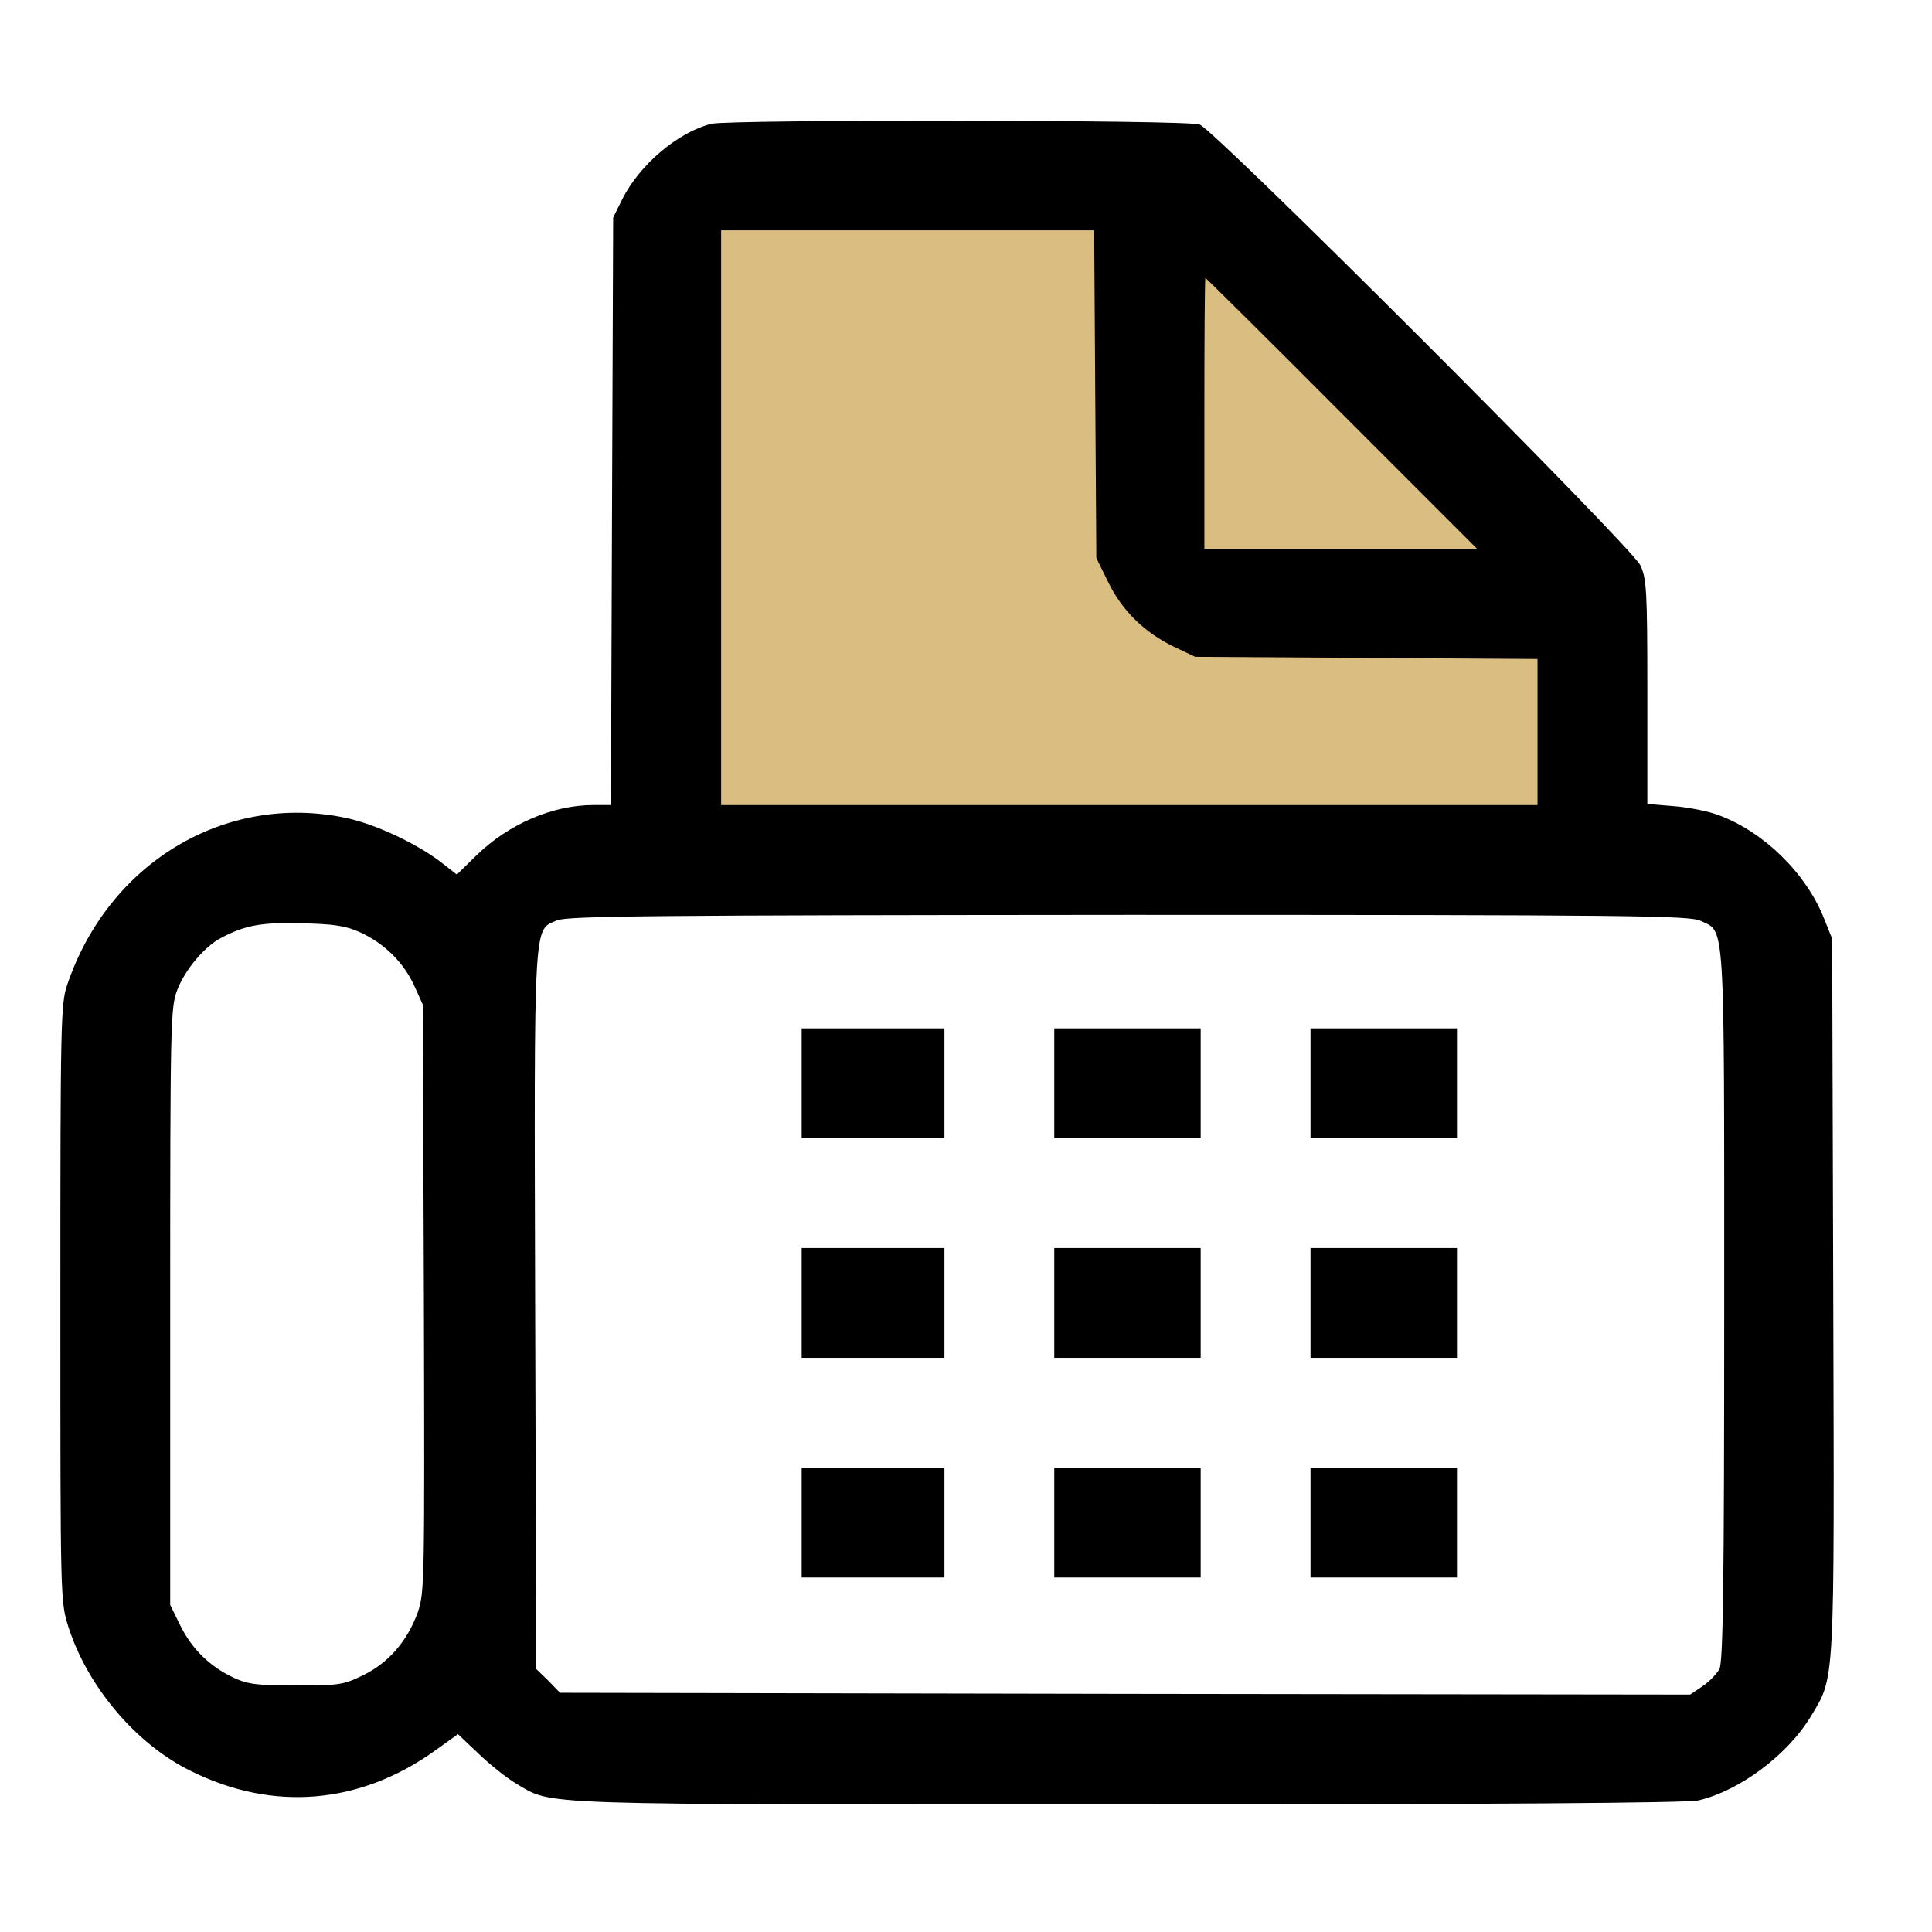
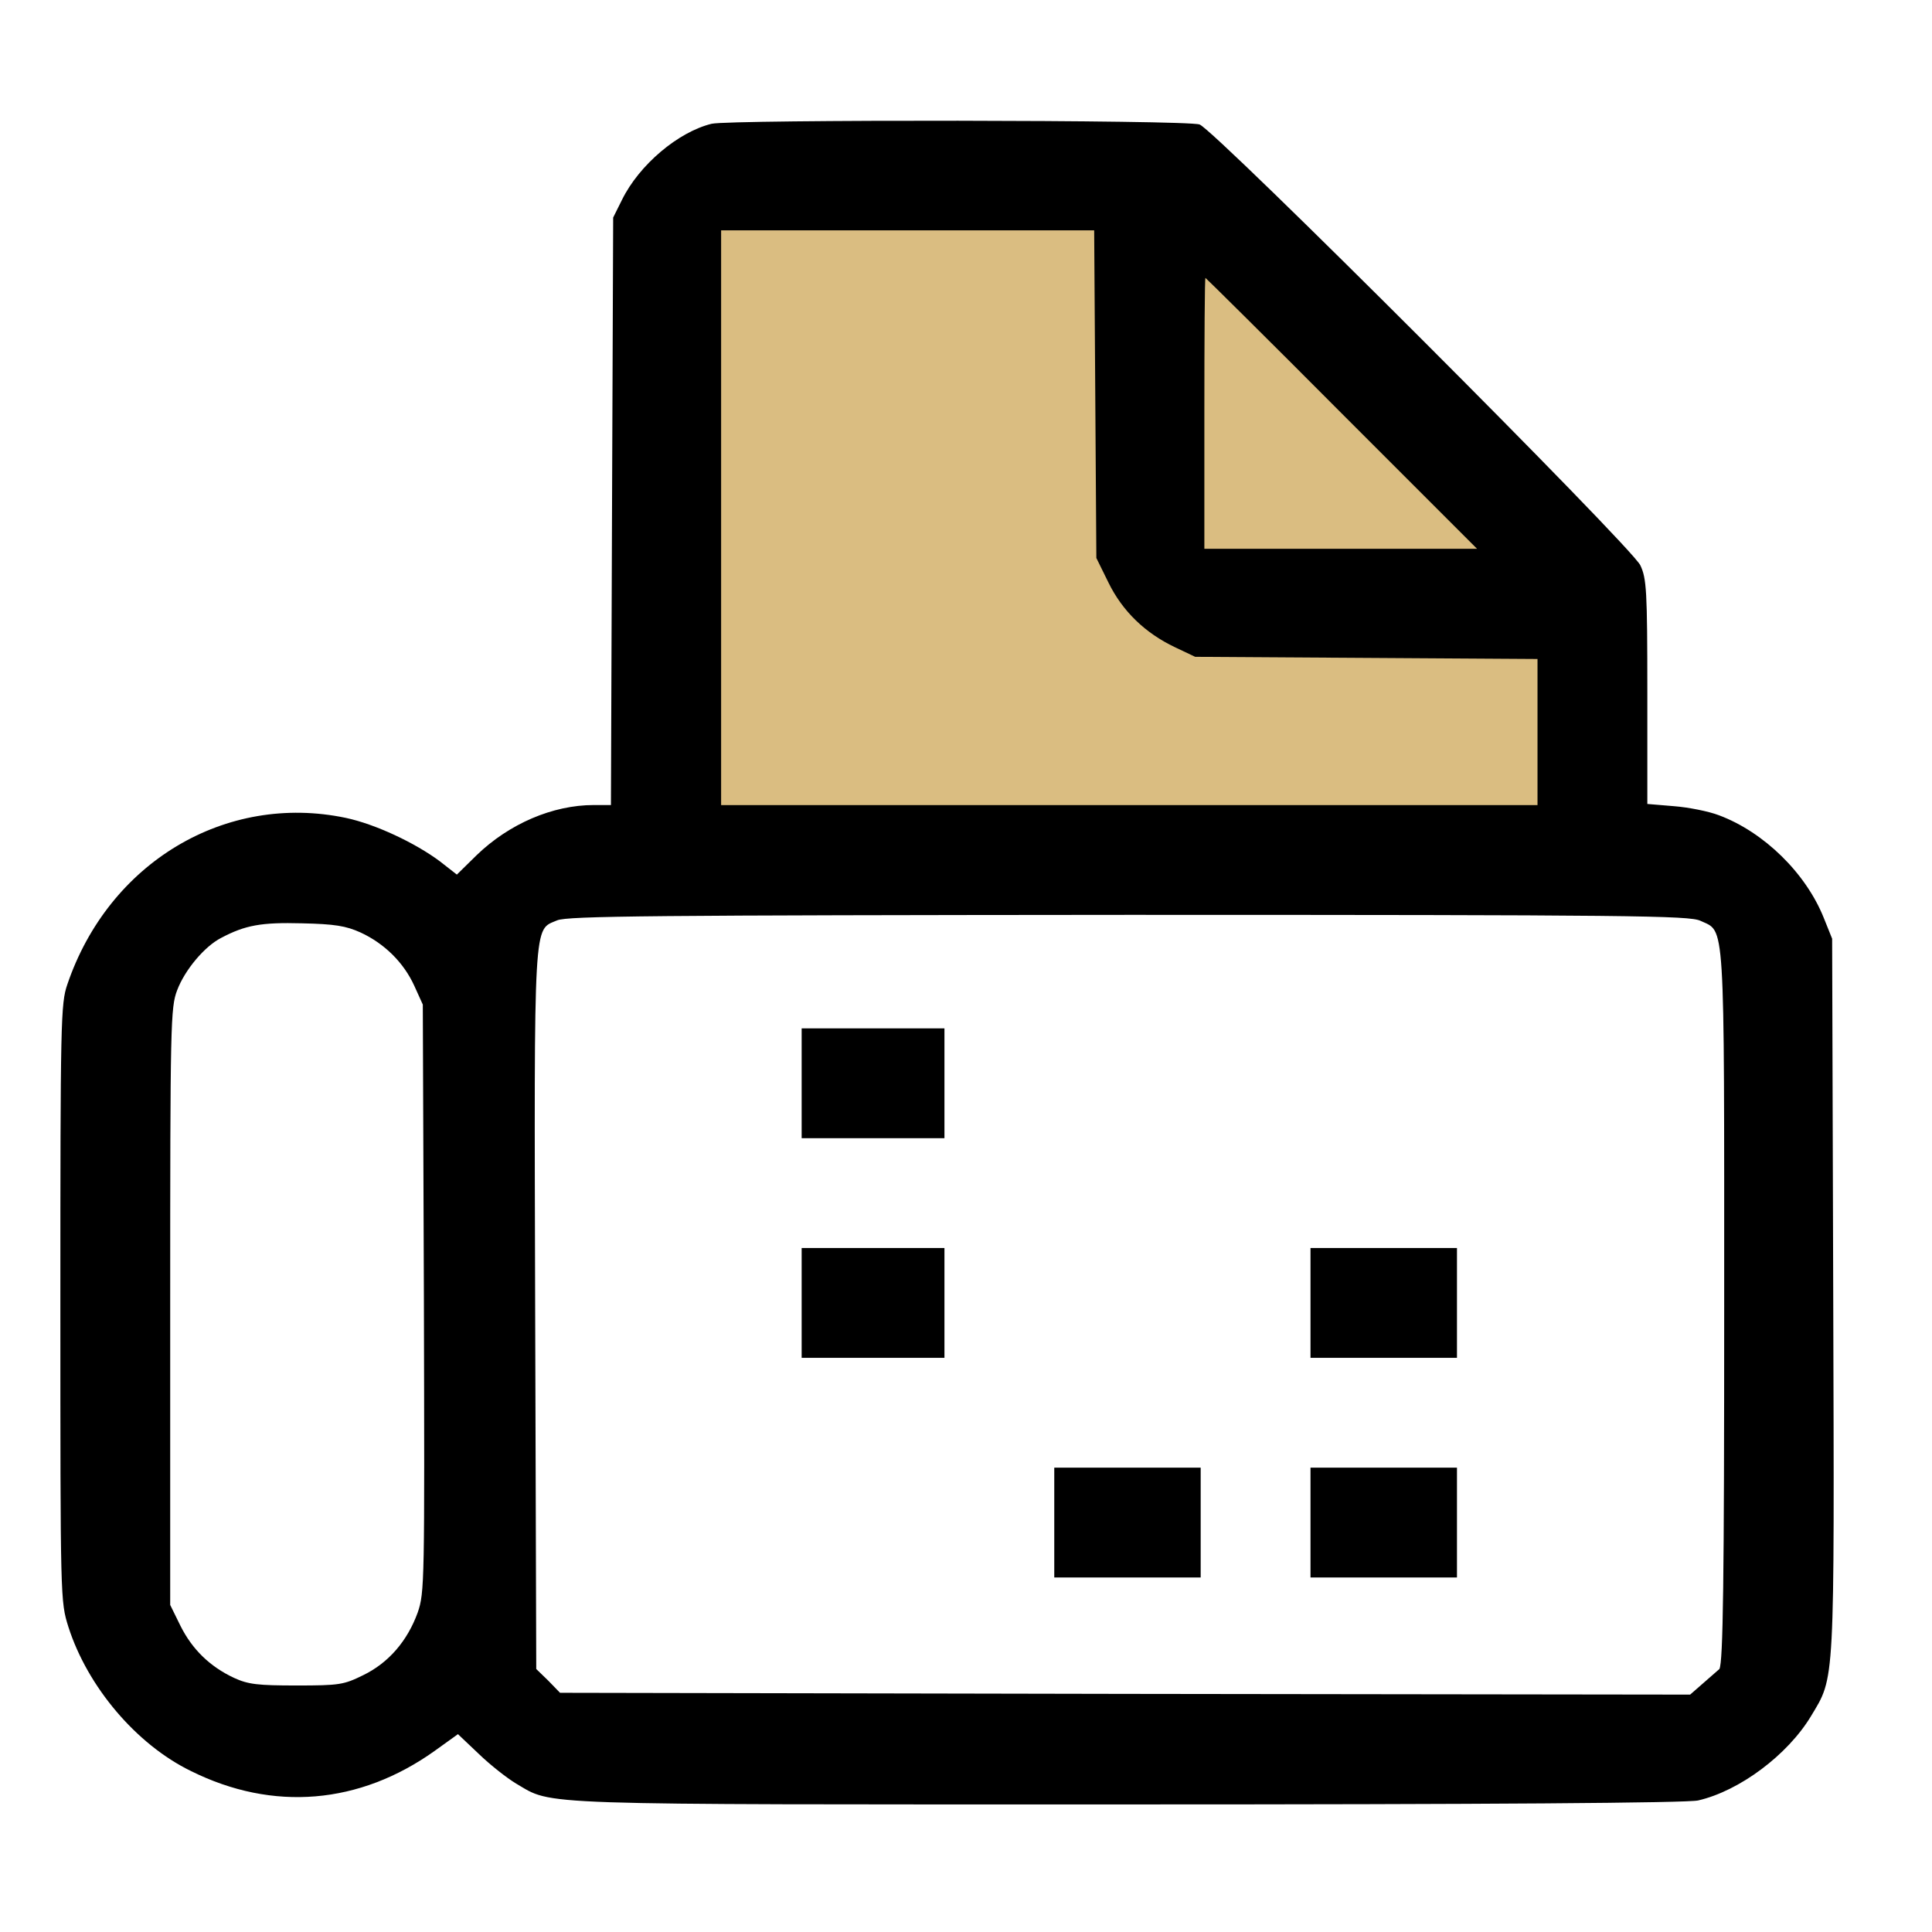
<svg xmlns="http://www.w3.org/2000/svg" width="32" height="32" viewBox="0 0 32 32" fill="none">
  <path d="M11 14.5V3.5V3H19.5L26.5 10V14.5L11 14.5Z" fill="#C1912D" fill-opacity="0.6" />
-   <path d="M11.787 2.05C11.235 2.184 10.586 2.73 10.301 3.312L10.156 3.603L10.137 8.466L10.119 13.334H9.834C9.155 13.334 8.433 13.644 7.894 14.165L7.567 14.486L7.288 14.268C6.875 13.959 6.214 13.65 5.729 13.547C3.735 13.128 1.8 14.287 1.115 16.306C1.006 16.621 1 16.912 1 21.581C1 26.516 1 26.522 1.133 26.947C1.449 27.935 2.255 28.893 3.165 29.335C4.523 30.009 5.954 29.887 7.197 29.002L7.585 28.723L7.93 29.05C8.118 29.232 8.397 29.451 8.549 29.542C9.173 29.906 8.688 29.887 18.705 29.887C24.653 29.887 27.951 29.863 28.127 29.821C28.812 29.663 29.607 29.069 29.995 28.426C30.395 27.759 30.383 27.983 30.364 21.453L30.346 15.548L30.207 15.202C29.91 14.462 29.218 13.783 28.473 13.504C28.303 13.438 27.963 13.371 27.727 13.353L27.285 13.316V11.461C27.285 9.775 27.272 9.581 27.169 9.363C27.03 9.06 20.124 2.154 19.869 2.062C19.669 1.984 12.096 1.978 11.787 2.05ZM18.141 6.531L18.159 9.242L18.359 9.648C18.59 10.121 18.965 10.485 19.463 10.721L19.796 10.879L22.634 10.897L25.466 10.915V12.122V13.335H18.705H11.944V8.575V3.815H15.037H18.123L18.141 6.531ZM22.222 6.847L24.465 9.09H22.203H19.948V6.847C19.948 5.61 19.954 4.603 19.966 4.603C19.972 4.603 20.991 5.61 22.222 6.847ZM28.164 15.251C28.576 15.445 28.558 15.111 28.558 21.623C28.558 26.195 28.54 27.523 28.479 27.644C28.436 27.723 28.309 27.856 28.2 27.929L27.994 28.068L18.638 28.056L9.276 28.038L9.082 27.838L8.882 27.644L8.864 21.702C8.846 15.123 8.834 15.414 9.228 15.244C9.397 15.171 10.804 15.159 18.692 15.153C27.012 15.153 27.982 15.165 28.164 15.251ZM5.972 15.445C6.366 15.627 6.687 15.942 6.863 16.33L7.003 16.639L7.021 21.502C7.033 26.219 7.033 26.377 6.918 26.71C6.748 27.177 6.439 27.541 6.014 27.747C5.693 27.905 5.62 27.917 4.911 27.917C4.268 27.917 4.111 27.899 3.874 27.79C3.474 27.602 3.183 27.317 2.989 26.929L2.819 26.583V21.641C2.819 16.942 2.825 16.688 2.934 16.402C3.062 16.063 3.389 15.675 3.662 15.535C4.062 15.323 4.329 15.275 5.002 15.293C5.542 15.305 5.729 15.335 5.972 15.445Z" fill="black" />
+   <path d="M11.787 2.05C11.235 2.184 10.586 2.73 10.301 3.312L10.156 3.603L10.137 8.466L10.119 13.334H9.834C9.155 13.334 8.433 13.644 7.894 14.165L7.567 14.486L7.288 14.268C6.875 13.959 6.214 13.65 5.729 13.547C3.735 13.128 1.8 14.287 1.115 16.306C1.006 16.621 1 16.912 1 21.581C1 26.516 1 26.522 1.133 26.947C1.449 27.935 2.255 28.893 3.165 29.335C4.523 30.009 5.954 29.887 7.197 29.002L7.585 28.723L7.93 29.05C8.118 29.232 8.397 29.451 8.549 29.542C9.173 29.906 8.688 29.887 18.705 29.887C24.653 29.887 27.951 29.863 28.127 29.821C28.812 29.663 29.607 29.069 29.995 28.426C30.395 27.759 30.383 27.983 30.364 21.453L30.346 15.548L30.207 15.202C29.91 14.462 29.218 13.783 28.473 13.504C28.303 13.438 27.963 13.371 27.727 13.353L27.285 13.316V11.461C27.285 9.775 27.272 9.581 27.169 9.363C27.03 9.06 20.124 2.154 19.869 2.062C19.669 1.984 12.096 1.978 11.787 2.05ZM18.141 6.531L18.159 9.242L18.359 9.648C18.59 10.121 18.965 10.485 19.463 10.721L19.796 10.879L22.634 10.897L25.466 10.915V12.122V13.335H18.705H11.944V8.575V3.815H15.037H18.123L18.141 6.531ZM22.222 6.847L24.465 9.09H22.203H19.948V6.847C19.948 5.61 19.954 4.603 19.966 4.603C19.972 4.603 20.991 5.61 22.222 6.847ZM28.164 15.251C28.576 15.445 28.558 15.111 28.558 21.623C28.558 26.195 28.54 27.523 28.479 27.644L27.994 28.068L18.638 28.056L9.276 28.038L9.082 27.838L8.882 27.644L8.864 21.702C8.846 15.123 8.834 15.414 9.228 15.244C9.397 15.171 10.804 15.159 18.692 15.153C27.012 15.153 27.982 15.165 28.164 15.251ZM5.972 15.445C6.366 15.627 6.687 15.942 6.863 16.33L7.003 16.639L7.021 21.502C7.033 26.219 7.033 26.377 6.918 26.71C6.748 27.177 6.439 27.541 6.014 27.747C5.693 27.905 5.62 27.917 4.911 27.917C4.268 27.917 4.111 27.899 3.874 27.79C3.474 27.602 3.183 27.317 2.989 26.929L2.819 26.583V21.641C2.819 16.942 2.825 16.688 2.934 16.402C3.062 16.063 3.389 15.675 3.662 15.535C4.062 15.323 4.329 15.275 5.002 15.293C5.542 15.305 5.729 15.335 5.972 15.445Z" fill="black" />
  <path d="M13.278 17.943V18.852H14.461H15.643V17.943V17.033H14.461H13.278V17.943Z" fill="black" />
-   <path d="M17.462 17.943V18.852H18.674H19.887V17.943V17.033H18.674H17.462V17.943Z" fill="black" />
-   <path d="M21.706 17.943V18.852H22.919H24.132V17.943V17.033H22.919H21.706V17.943Z" fill="black" />
  <path d="M13.278 21.58V22.49H14.461H15.643V21.58V20.671H14.461H13.278V21.58Z" fill="black" />
-   <path d="M17.462 21.58V22.49H18.674H19.887V21.58V20.671H18.674H17.462V21.58Z" fill="black" />
  <path d="M21.706 21.58V22.49H22.919H24.132V21.58V20.671H22.919H21.706V21.58Z" fill="black" />
-   <path d="M13.278 25.219V26.128H14.461H15.643V25.219V24.309H14.461H13.278V25.219Z" fill="black" />
  <path d="M17.462 25.219V26.128H18.674H19.887V25.219V24.309H18.674H17.462V25.219Z" fill="black" />
  <path d="M21.706 25.219V26.128H22.919H24.132V25.219V24.309H22.919H21.706V25.219Z" fill="black" />
</svg>